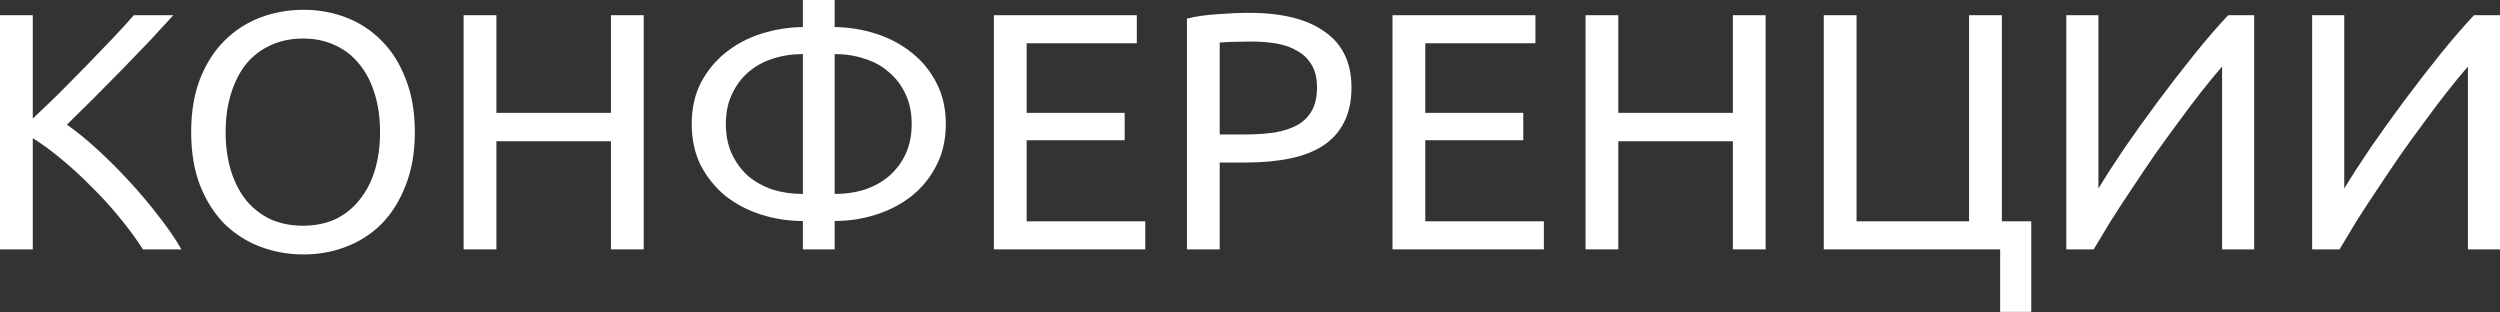
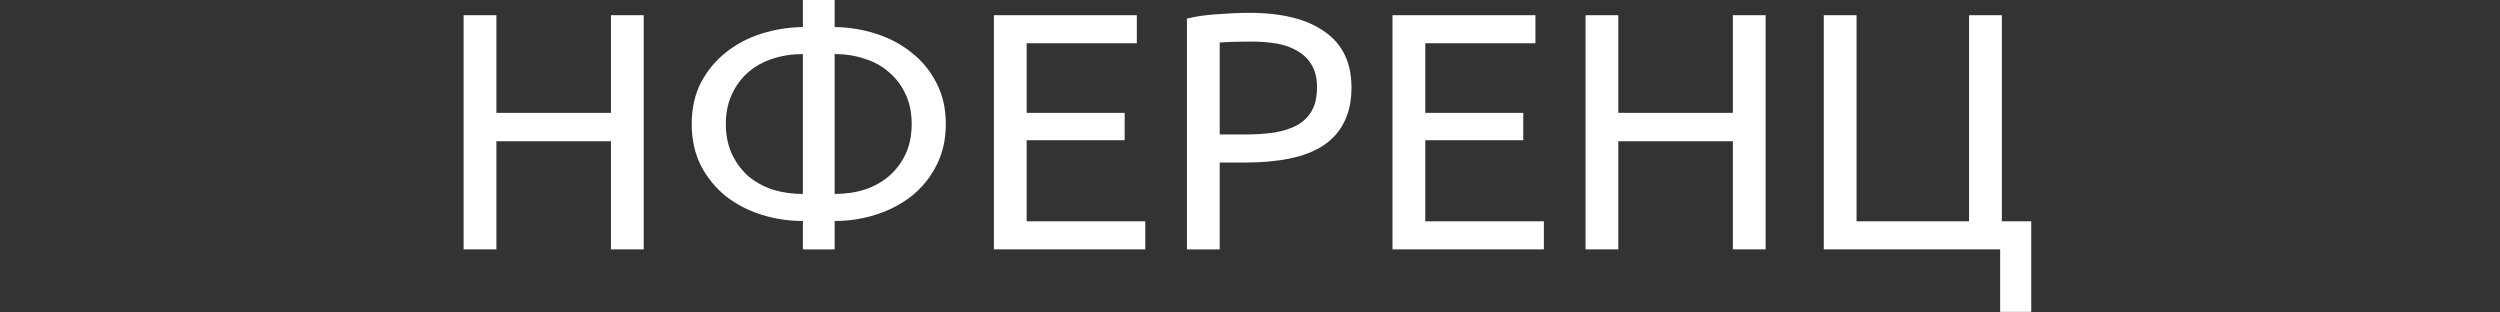
<svg xmlns="http://www.w3.org/2000/svg" width="296" height="37" viewBox="0 0 296 37" fill="none">
  <rect x="0" y="0" width="296" height="37" fill="#333333" stroke="none" />
-   <path d="M20.523 1.8C19.697 2.707 18.763 3.721 17.723 4.841C16.683 5.934 15.589 7.068 14.443 8.241C13.322 9.388 12.202 10.522 11.082 11.642C9.962 12.762 8.908 13.802 7.921 14.762C9.068 15.563 10.282 16.549 11.562 17.723C12.842 18.897 14.096 20.15 15.323 21.484C16.549 22.817 17.696 24.177 18.763 25.564C19.857 26.951 20.764 28.271 21.484 29.525H16.923C16.123 28.271 15.203 27.018 14.162 25.764C13.122 24.484 12.015 23.271 10.842 22.124C9.695 20.95 8.521 19.87 7.321 18.883C6.148 17.896 5.001 17.056 3.881 16.363V29.525H0V1.8H3.881V14.042C4.814 13.162 5.841 12.175 6.961 11.082C8.081 9.962 9.188 8.842 10.282 7.721C11.375 6.601 12.402 5.534 13.362 4.521C14.349 3.481 15.176 2.574 15.843 1.8H20.523Z" fill="white" />
-   <path d="M22.634 15.643C22.634 13.269 22.981 11.175 23.674 9.362C24.394 7.548 25.354 6.041 26.555 4.841C27.781 3.614 29.195 2.694 30.795 2.08C32.422 1.467 34.142 1.16 35.956 1.16C37.743 1.16 39.423 1.467 40.997 2.08C42.597 2.694 43.998 3.614 45.198 4.841C46.398 6.041 47.345 7.548 48.038 9.362C48.758 11.175 49.118 13.269 49.118 15.643C49.118 18.016 48.758 20.11 48.038 21.924C47.345 23.737 46.398 25.258 45.198 26.485C43.998 27.685 42.597 28.592 40.997 29.205C39.423 29.818 37.743 30.125 35.956 30.125C34.142 30.125 32.422 29.818 30.795 29.205C29.195 28.592 27.781 27.685 26.555 26.485C25.354 25.258 24.394 23.737 23.674 21.924C22.981 20.11 22.634 18.016 22.634 15.643ZM26.715 15.643C26.715 17.323 26.928 18.857 27.355 20.244C27.781 21.604 28.381 22.764 29.155 23.724C29.955 24.684 30.915 25.431 32.035 25.965C33.182 26.471 34.463 26.725 35.876 26.725C37.29 26.725 38.557 26.471 39.677 25.965C40.797 25.431 41.744 24.684 42.517 23.724C43.317 22.764 43.931 21.604 44.358 20.244C44.784 18.857 44.998 17.323 44.998 15.643C44.998 13.962 44.784 12.442 44.358 11.082C43.931 9.695 43.317 8.521 42.517 7.561C41.744 6.601 40.797 5.868 39.677 5.361C38.557 4.827 37.29 4.561 35.876 4.561C34.463 4.561 33.182 4.827 32.035 5.361C30.915 5.868 29.955 6.601 29.155 7.561C28.381 8.521 27.781 9.695 27.355 11.082C26.928 12.442 26.715 13.962 26.715 15.643Z" fill="white" />
  <path d="M72.335 1.8H76.216V29.525H72.335V16.723H58.773V29.525H54.892V1.8H58.773V13.362H72.335V1.8Z" fill="white" />
  <path d="M98.823 22.964C100.103 22.964 101.29 22.791 102.384 22.444C103.504 22.07 104.464 21.537 105.264 20.844C106.091 20.123 106.744 19.257 107.224 18.243C107.704 17.203 107.944 16.016 107.944 14.682C107.944 13.349 107.704 12.175 107.224 11.162C106.744 10.122 106.091 9.255 105.264 8.561C104.464 7.841 103.504 7.308 102.384 6.961C101.29 6.588 100.103 6.401 98.823 6.401V22.964ZM95.062 26.165C93.355 26.165 91.702 25.911 90.101 25.404C88.528 24.898 87.128 24.164 85.901 23.204C84.701 22.217 83.727 21.017 82.98 19.603C82.26 18.163 81.9 16.523 81.9 14.682C81.9 12.842 82.26 11.215 82.98 9.802C83.727 8.388 84.701 7.201 85.901 6.241C87.128 5.254 88.528 4.507 90.101 4.001C91.702 3.494 93.355 3.227 95.062 3.201V0H98.823V3.201C100.53 3.227 102.17 3.494 103.744 4.001C105.317 4.507 106.718 5.254 107.944 6.241C109.171 7.201 110.145 8.388 110.865 9.802C111.612 11.215 111.985 12.842 111.985 14.682C111.985 16.523 111.612 18.163 110.865 19.603C110.145 21.017 109.171 22.217 107.944 23.204C106.718 24.164 105.317 24.898 103.744 25.404C102.17 25.911 100.53 26.165 98.823 26.165V29.525H95.062V26.165ZM95.062 6.401C93.782 6.401 92.582 6.588 91.462 6.961C90.368 7.308 89.408 7.841 88.581 8.561C87.781 9.255 87.141 10.122 86.661 11.162C86.181 12.175 85.941 13.349 85.941 14.682C85.941 16.016 86.181 17.203 86.661 18.243C87.141 19.257 87.781 20.123 88.581 20.844C89.408 21.537 90.368 22.07 91.462 22.444C92.582 22.791 93.782 22.964 95.062 22.964V6.401Z" fill="white" />
  <path d="M117.676 29.525V1.8H134.599V5.121H121.557V13.362H133.159V16.603H121.557V26.204H135.6V29.525H117.676Z" fill="white" />
  <path d="M147.893 1.52C151.787 1.52 154.774 2.267 156.855 3.761C158.962 5.228 160.015 7.428 160.015 10.362C160.015 11.962 159.722 13.336 159.135 14.482C158.575 15.603 157.748 16.523 156.655 17.243C155.588 17.936 154.281 18.443 152.734 18.763C151.187 19.083 149.44 19.243 147.493 19.243H144.413V29.525H140.532V2.2C141.625 1.934 142.839 1.76 144.173 1.68C145.533 1.574 146.773 1.52 147.893 1.52ZM148.213 4.921C146.56 4.921 145.293 4.961 144.413 5.041V15.923H147.333C148.667 15.923 149.867 15.843 150.934 15.683C152.001 15.496 152.894 15.203 153.614 14.803C154.361 14.376 154.934 13.802 155.334 13.082C155.735 12.362 155.935 11.442 155.935 10.322C155.935 9.255 155.721 8.375 155.294 7.681C154.894 6.988 154.334 6.441 153.614 6.041C152.921 5.614 152.107 5.321 151.174 5.161C150.24 5.001 149.253 4.921 148.213 4.921Z" fill="white" />
  <path d="M164.872 29.525V1.8H181.795V5.121H168.753V13.362H180.355V16.603H168.753V26.204H182.795V29.525H164.872Z" fill="white" />
  <path d="M205.171 1.8H209.051V29.525H205.171V16.723H191.608V29.525H187.728V1.8H191.608V13.362H205.171V1.8Z" fill="white" />
  <path d="M237.019 26.204H240.5V36.926H236.819V29.525H215.935V1.8H219.816V26.204H233.138V1.8H237.019V26.204Z" fill="white" />
-   <path d="M244.651 29.525V1.8H248.452V22.324C249.305 20.91 250.346 19.297 251.573 17.483C252.826 15.669 254.146 13.829 255.533 11.962C256.947 10.068 258.36 8.241 259.774 6.481C261.214 4.694 262.561 3.134 263.815 1.8H266.895V29.525H263.095V7.881C262.348 8.735 261.534 9.722 260.654 10.842C259.774 11.962 258.867 13.162 257.934 14.443C257 15.696 256.053 17.003 255.093 18.363C254.16 19.723 253.253 21.07 252.373 22.404C251.493 23.711 250.666 24.978 249.892 26.204C249.145 27.431 248.479 28.538 247.892 29.525H244.651Z" fill="white" />
-   <path d="M273.758 29.525V1.8H277.559V22.324C278.412 20.91 279.452 19.297 280.679 17.483C281.933 15.669 283.253 13.829 284.64 11.962C286.053 10.068 287.467 8.241 288.88 6.481C290.321 4.694 291.668 3.134 292.921 1.8H296.002V29.525H292.201V7.881C291.454 8.735 290.641 9.722 289.761 10.842C288.88 11.962 287.974 13.162 287.04 14.443C286.107 15.696 285.16 17.003 284.2 18.363C283.266 19.723 282.359 21.07 281.479 22.404C280.599 23.711 279.772 24.978 278.999 26.204C278.252 27.431 277.585 28.538 276.998 29.525H273.758Z" fill="white" />
</svg>